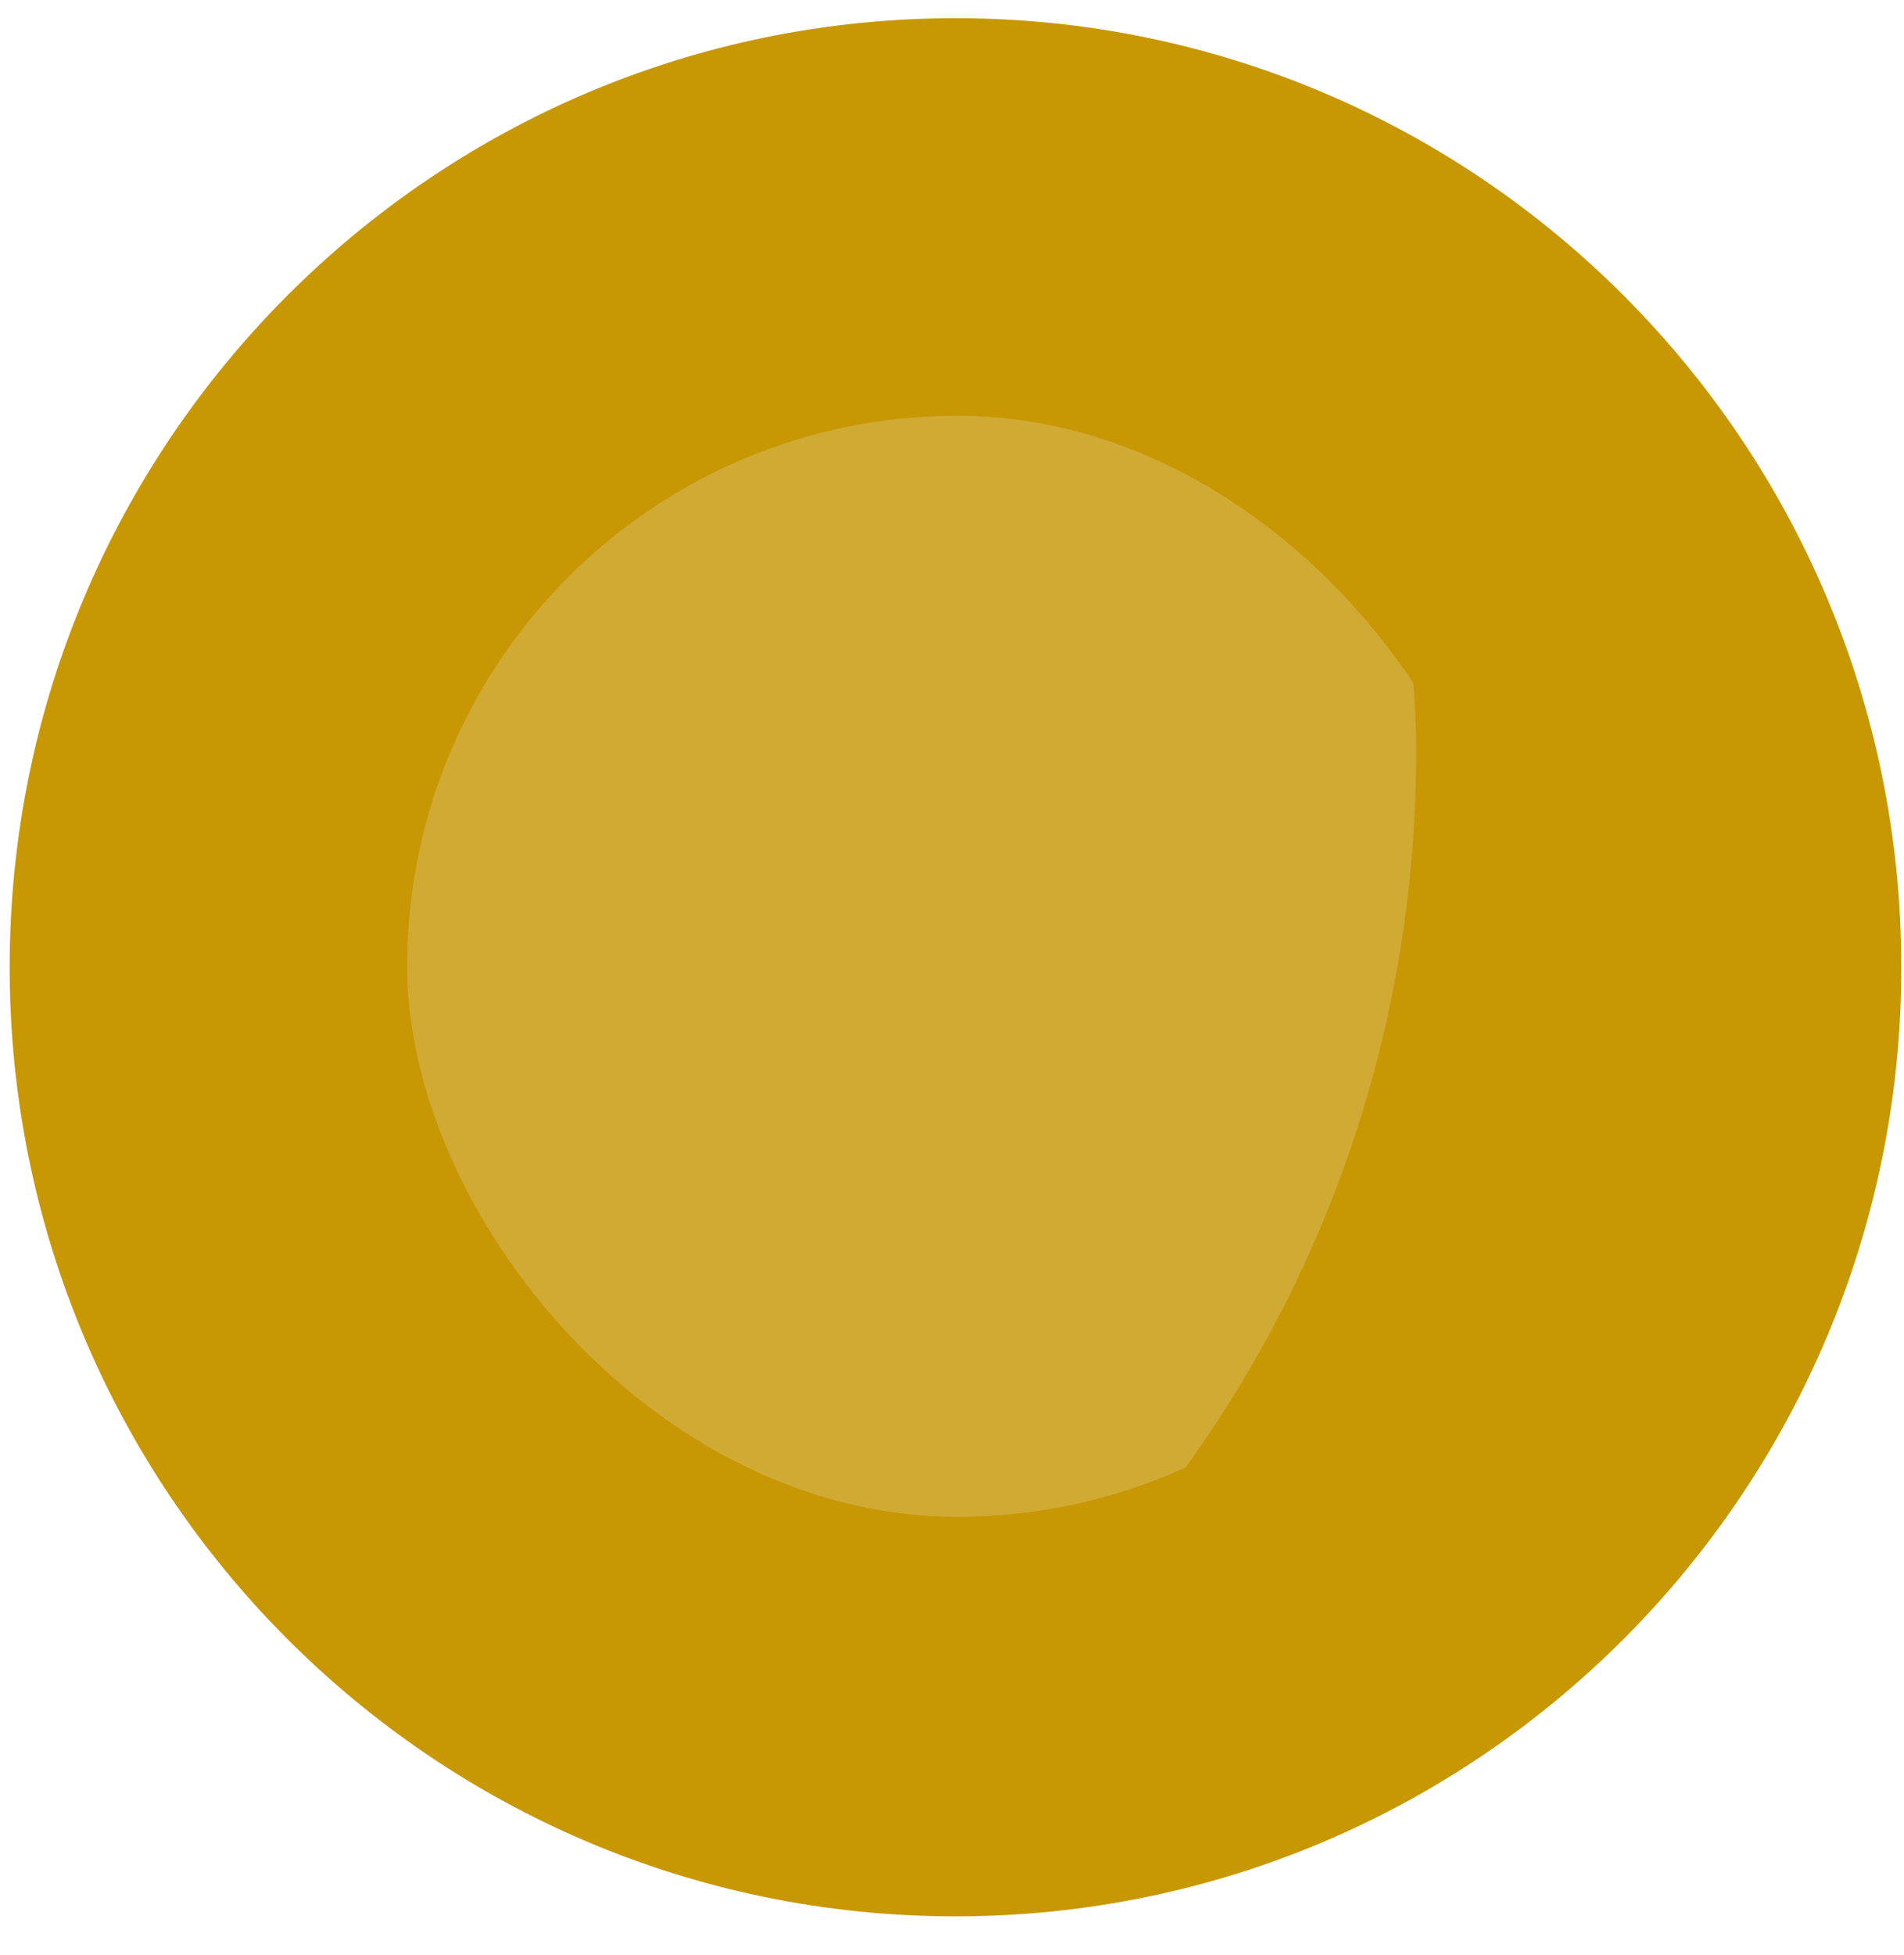
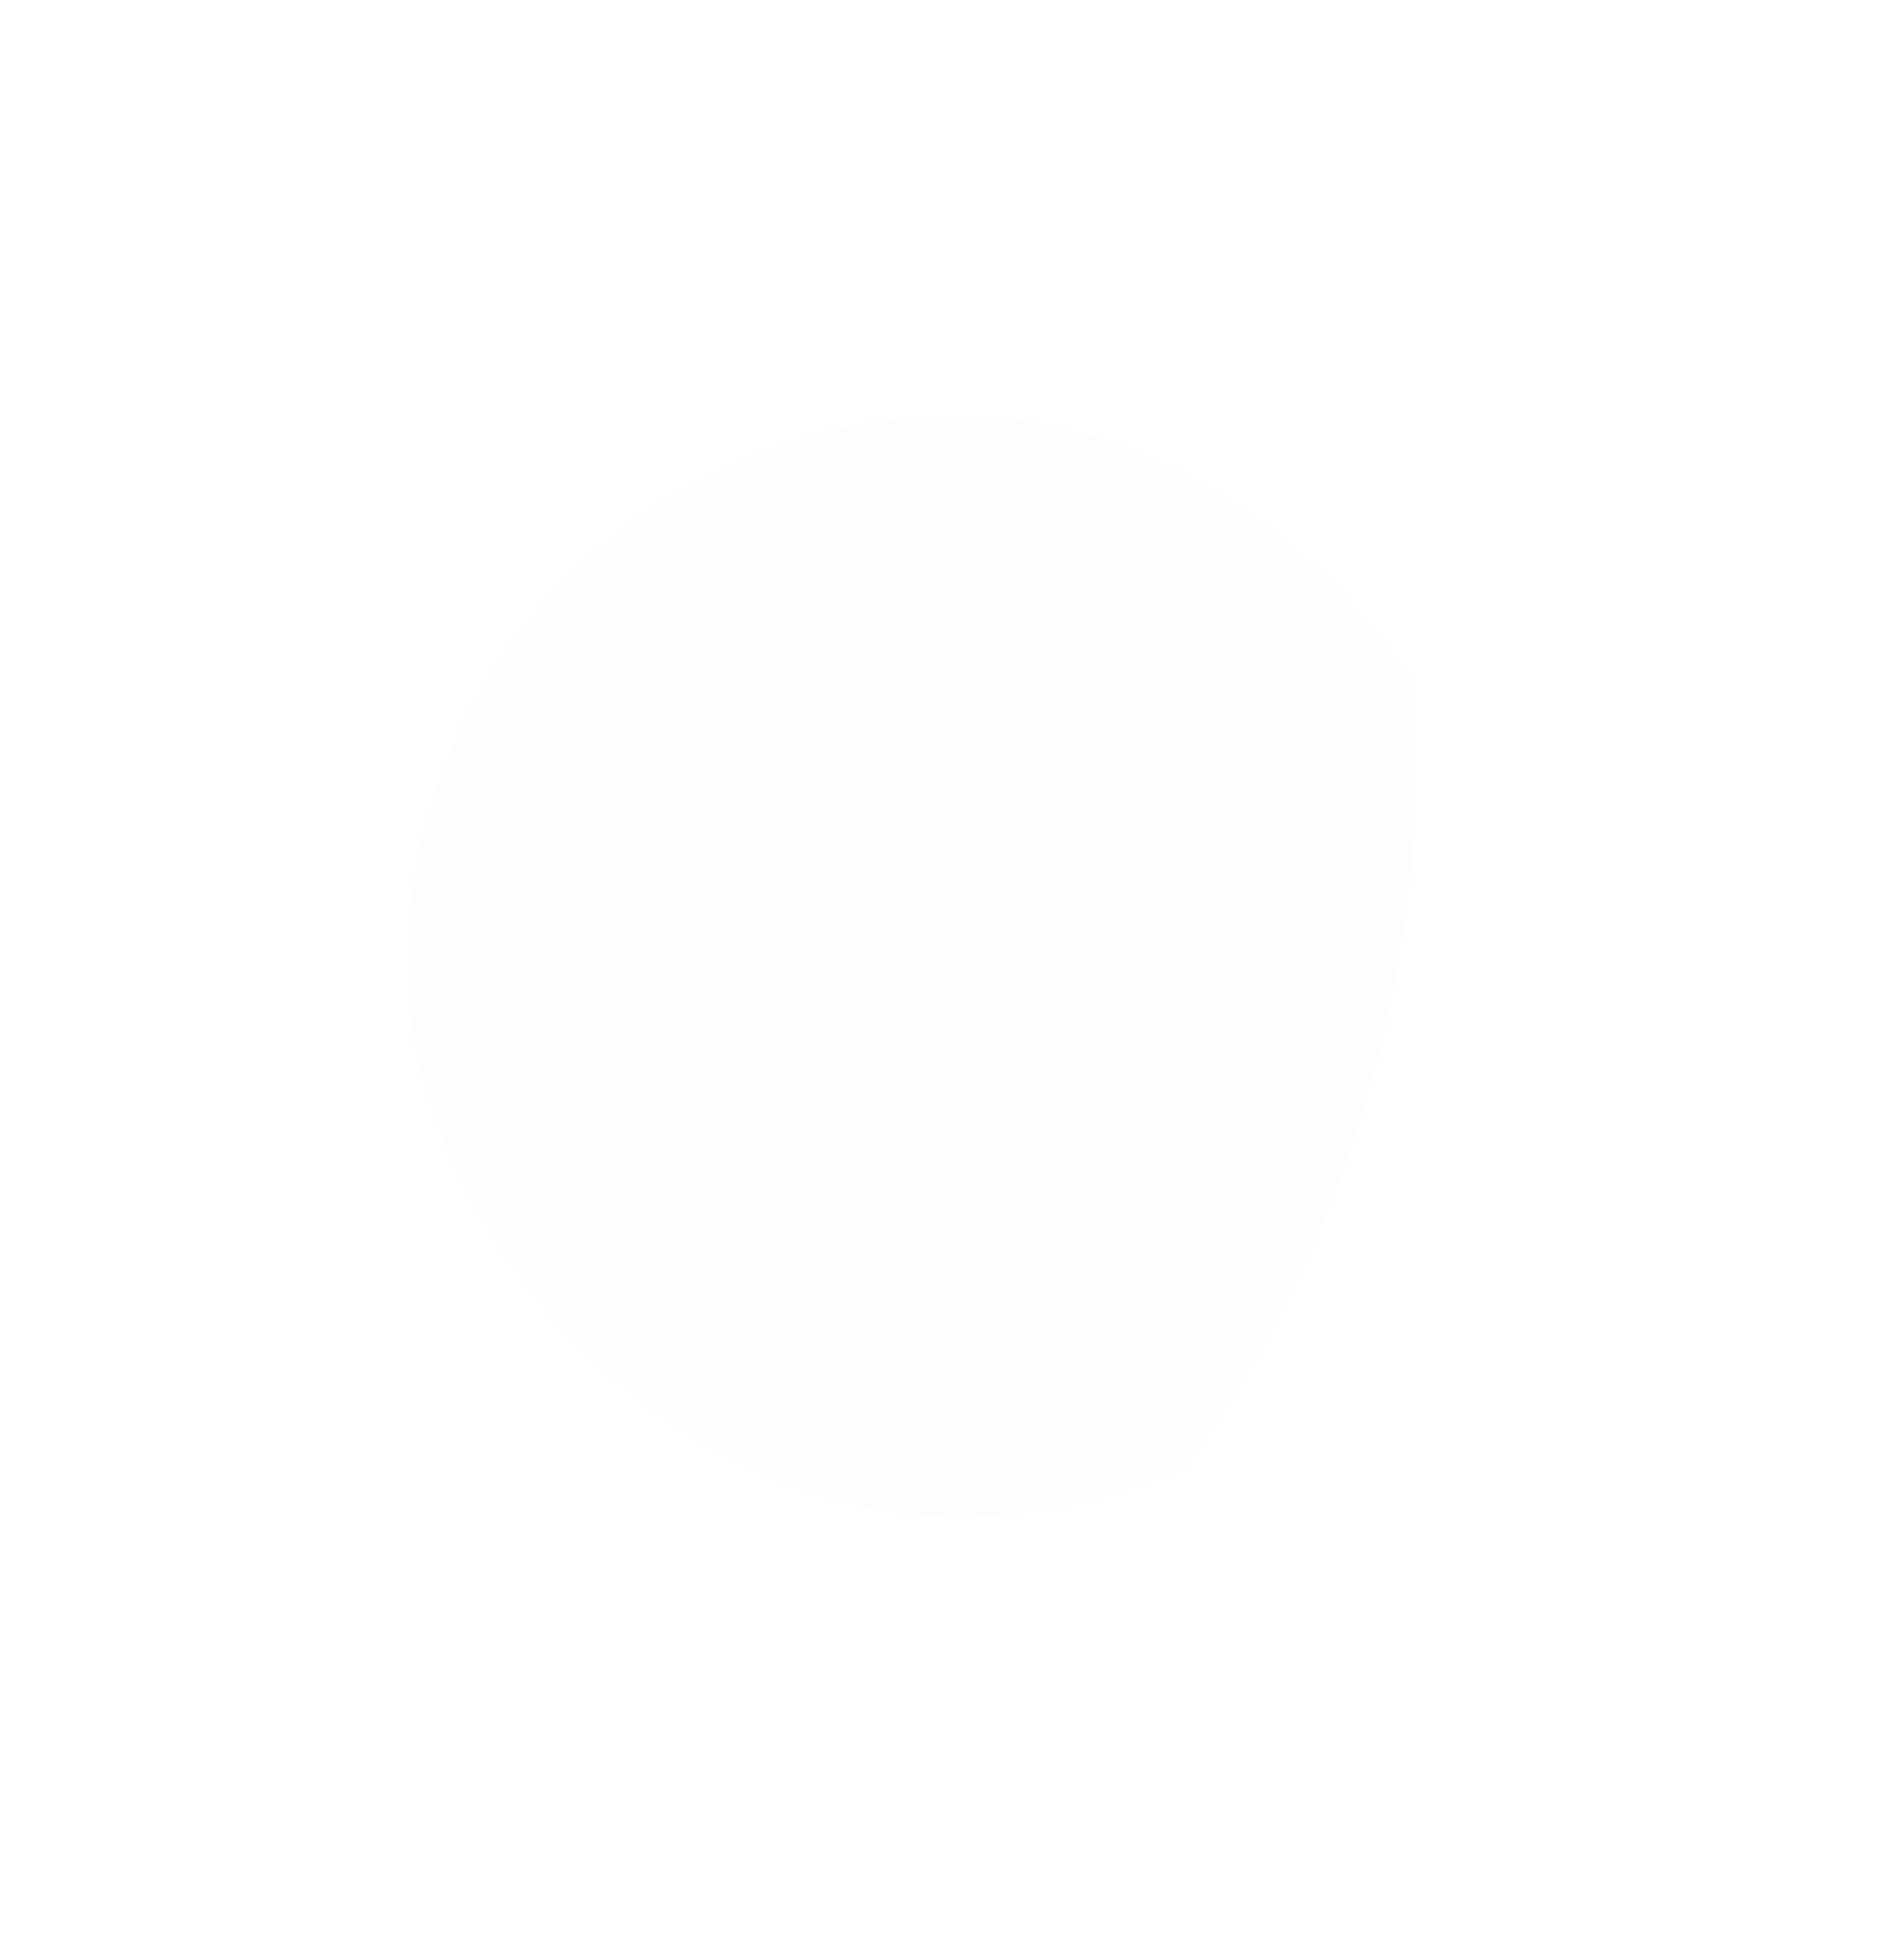
<svg xmlns="http://www.w3.org/2000/svg" width="38" height="39" viewBox="0 0 38 39" fill="none">
  <g clip-path="url(#clip0_34_11471)">
-     <path d="M19.07 38.232C29.495 38.232 37.946 29.755 37.946 19.297C37.946 8.84 29.495 0.363 19.07 0.363C8.644 0.363 0.193 8.84 0.193 19.297C0.193 29.755 8.644 38.232 19.07 38.232Z" fill="#C89704" />
+     <path d="M19.07 38.232C29.495 38.232 37.946 29.755 37.946 19.297C37.946 8.84 29.495 0.363 19.07 0.363C8.644 0.363 0.193 8.84 0.193 19.297C0.193 29.755 8.644 38.232 19.07 38.232" fill="#C89704" />
  </g>
  <g clip-path="url(#clip1_34_11471)">
    <g filter="url(#filter0_f_34_11471)">
      <rect x="-20.563" y="-9.407" width="48.827" height="48.827" rx="24.413" fill="#F8F8F8" fill-opacity="0.2" />
    </g>
  </g>
  <defs>
    <filter id="filter0_f_34_11471" x="-44.976" y="-33.821" width="97.654" height="97.654" filterUnits="userSpaceOnUse" color-interpolation-filters="sRGB">
      <feFlood flood-opacity="0" result="BackgroundImageFix" />
      <feBlend mode="normal" in="SourceGraphic" in2="BackgroundImageFix" result="shape" />
      <feGaussianBlur stdDeviation="12.207" result="effect1_foregroundBlur_34_11471" />
    </filter>
    <clipPath id="clip0_34_11471">
-       <rect width="37.753" height="37.869" fill="white" transform="translate(0.193 0.363)" />
-     </clipPath>
+       </clipPath>
    <clipPath id="clip1_34_11471">
      <rect x="8.123" y="8.292" width="21.972" height="21.972" rx="10.986" fill="white" />
    </clipPath>
  </defs>
</svg>